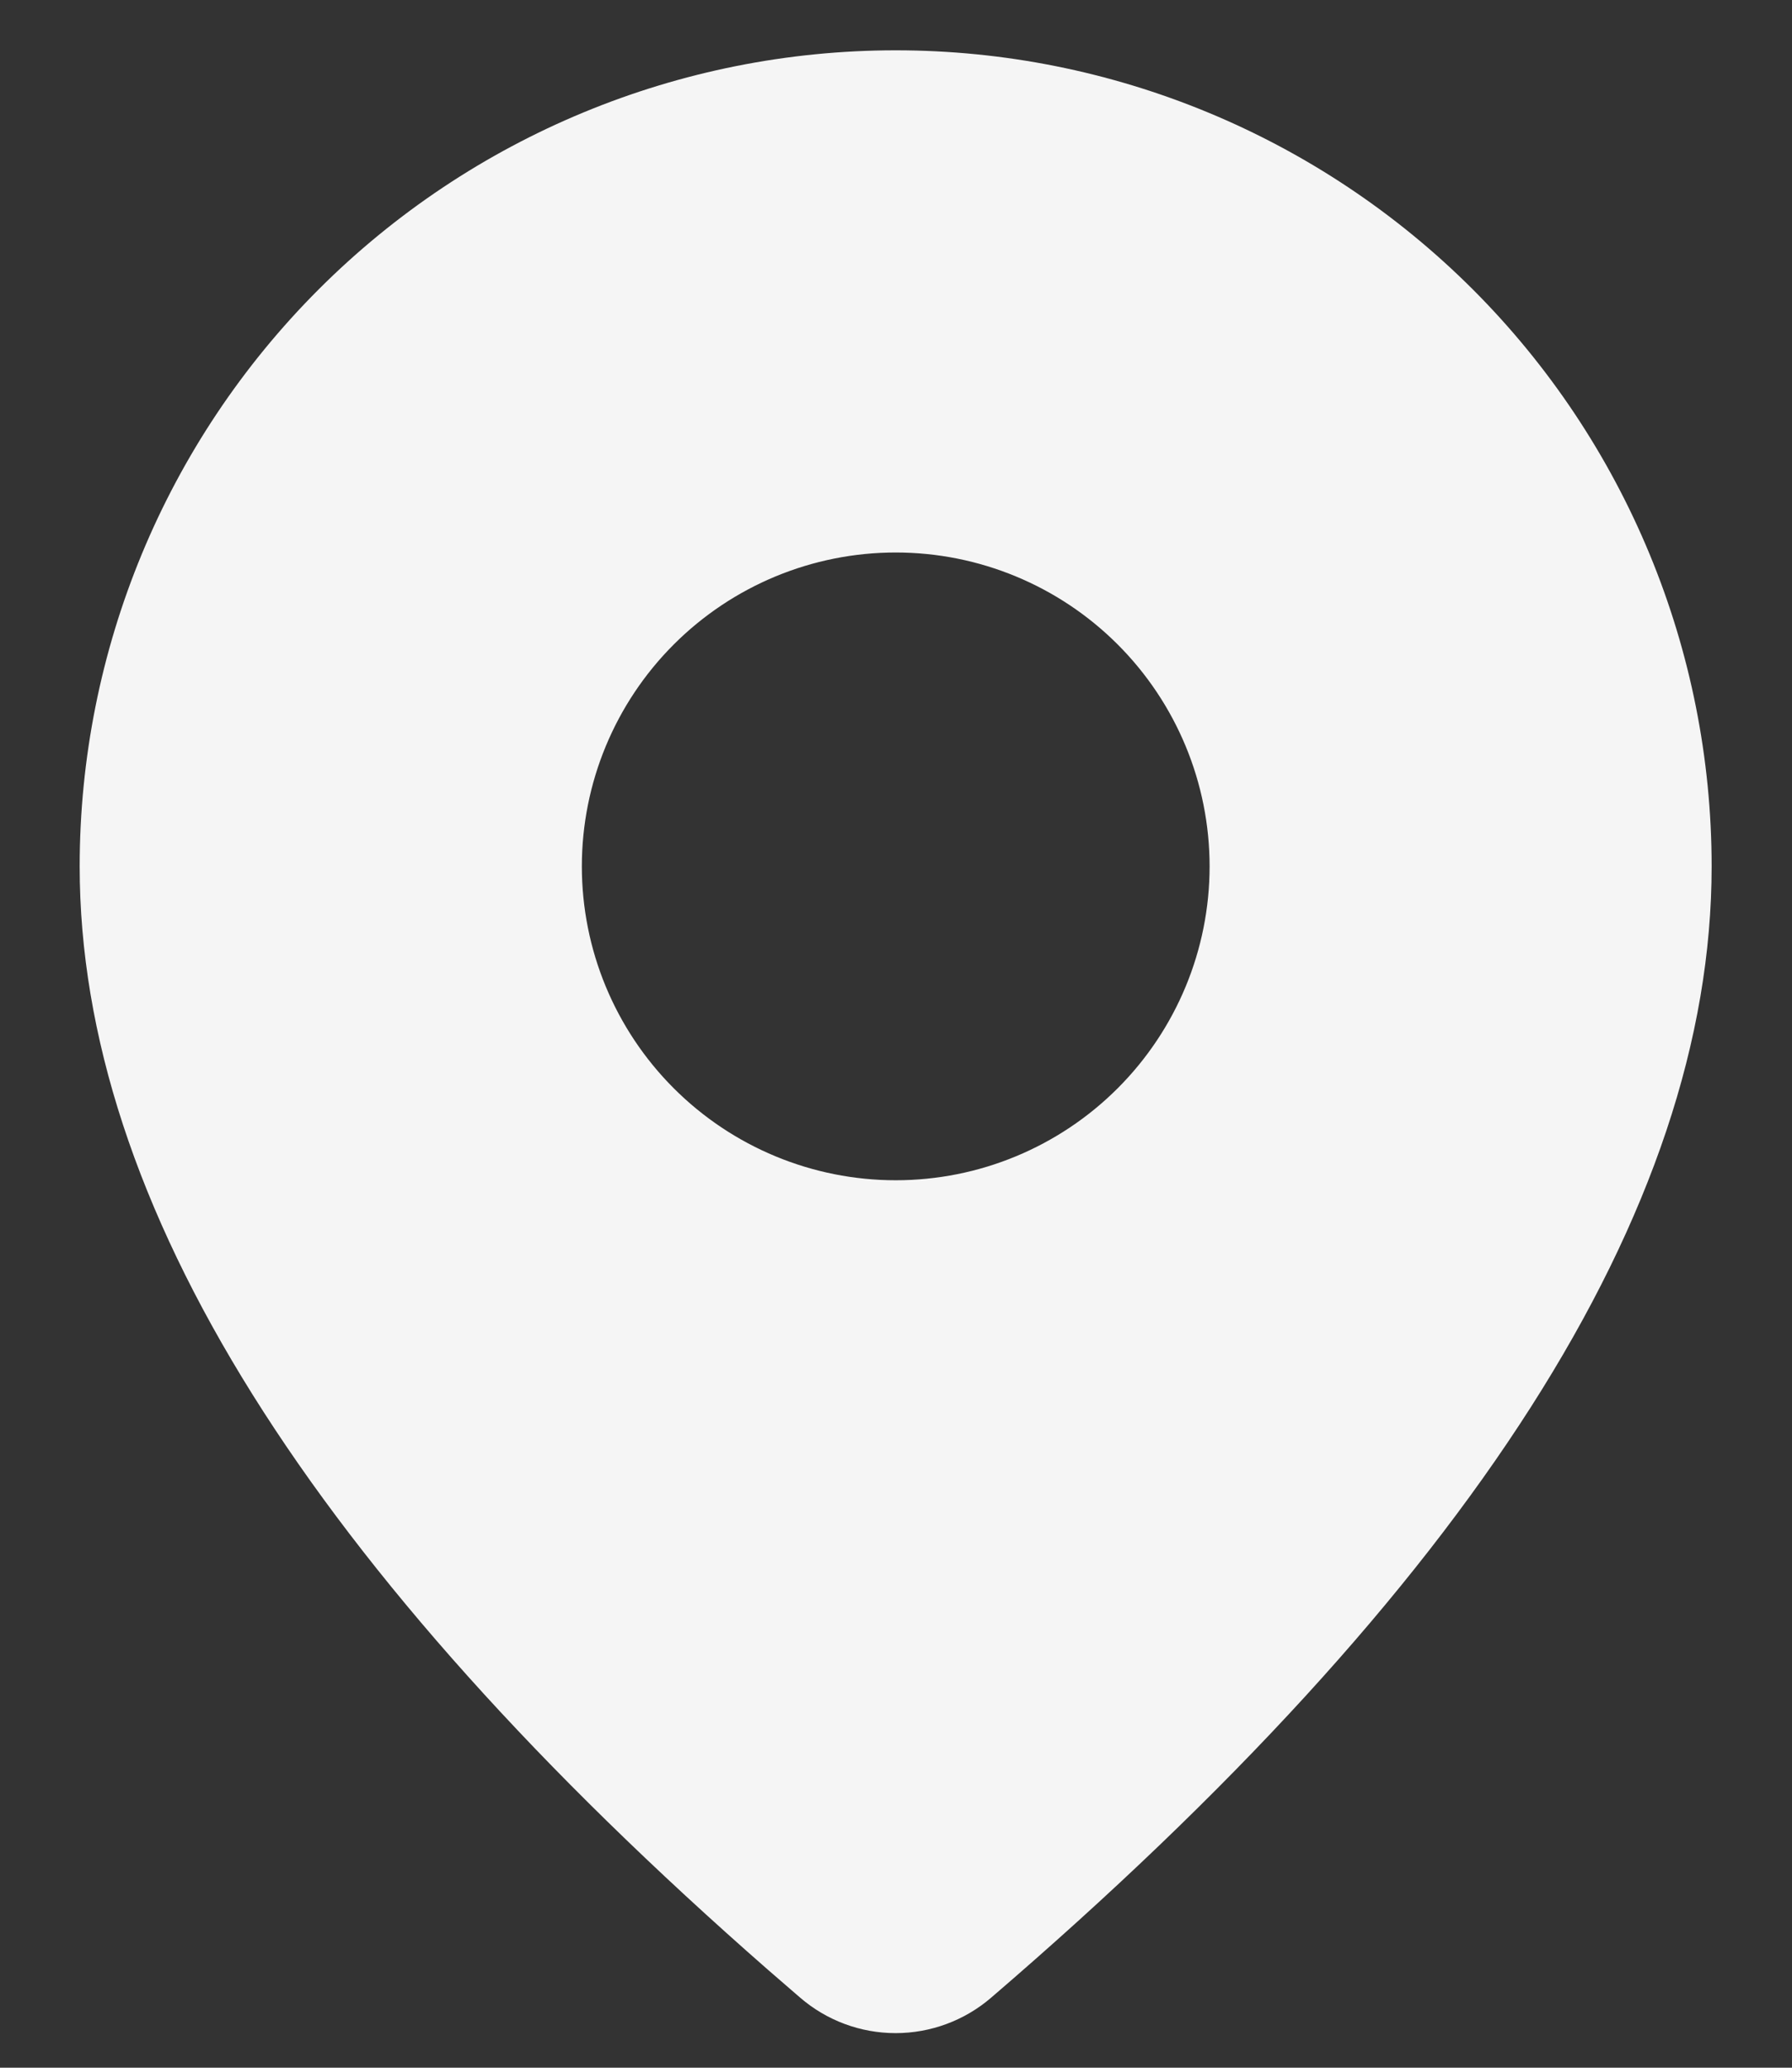
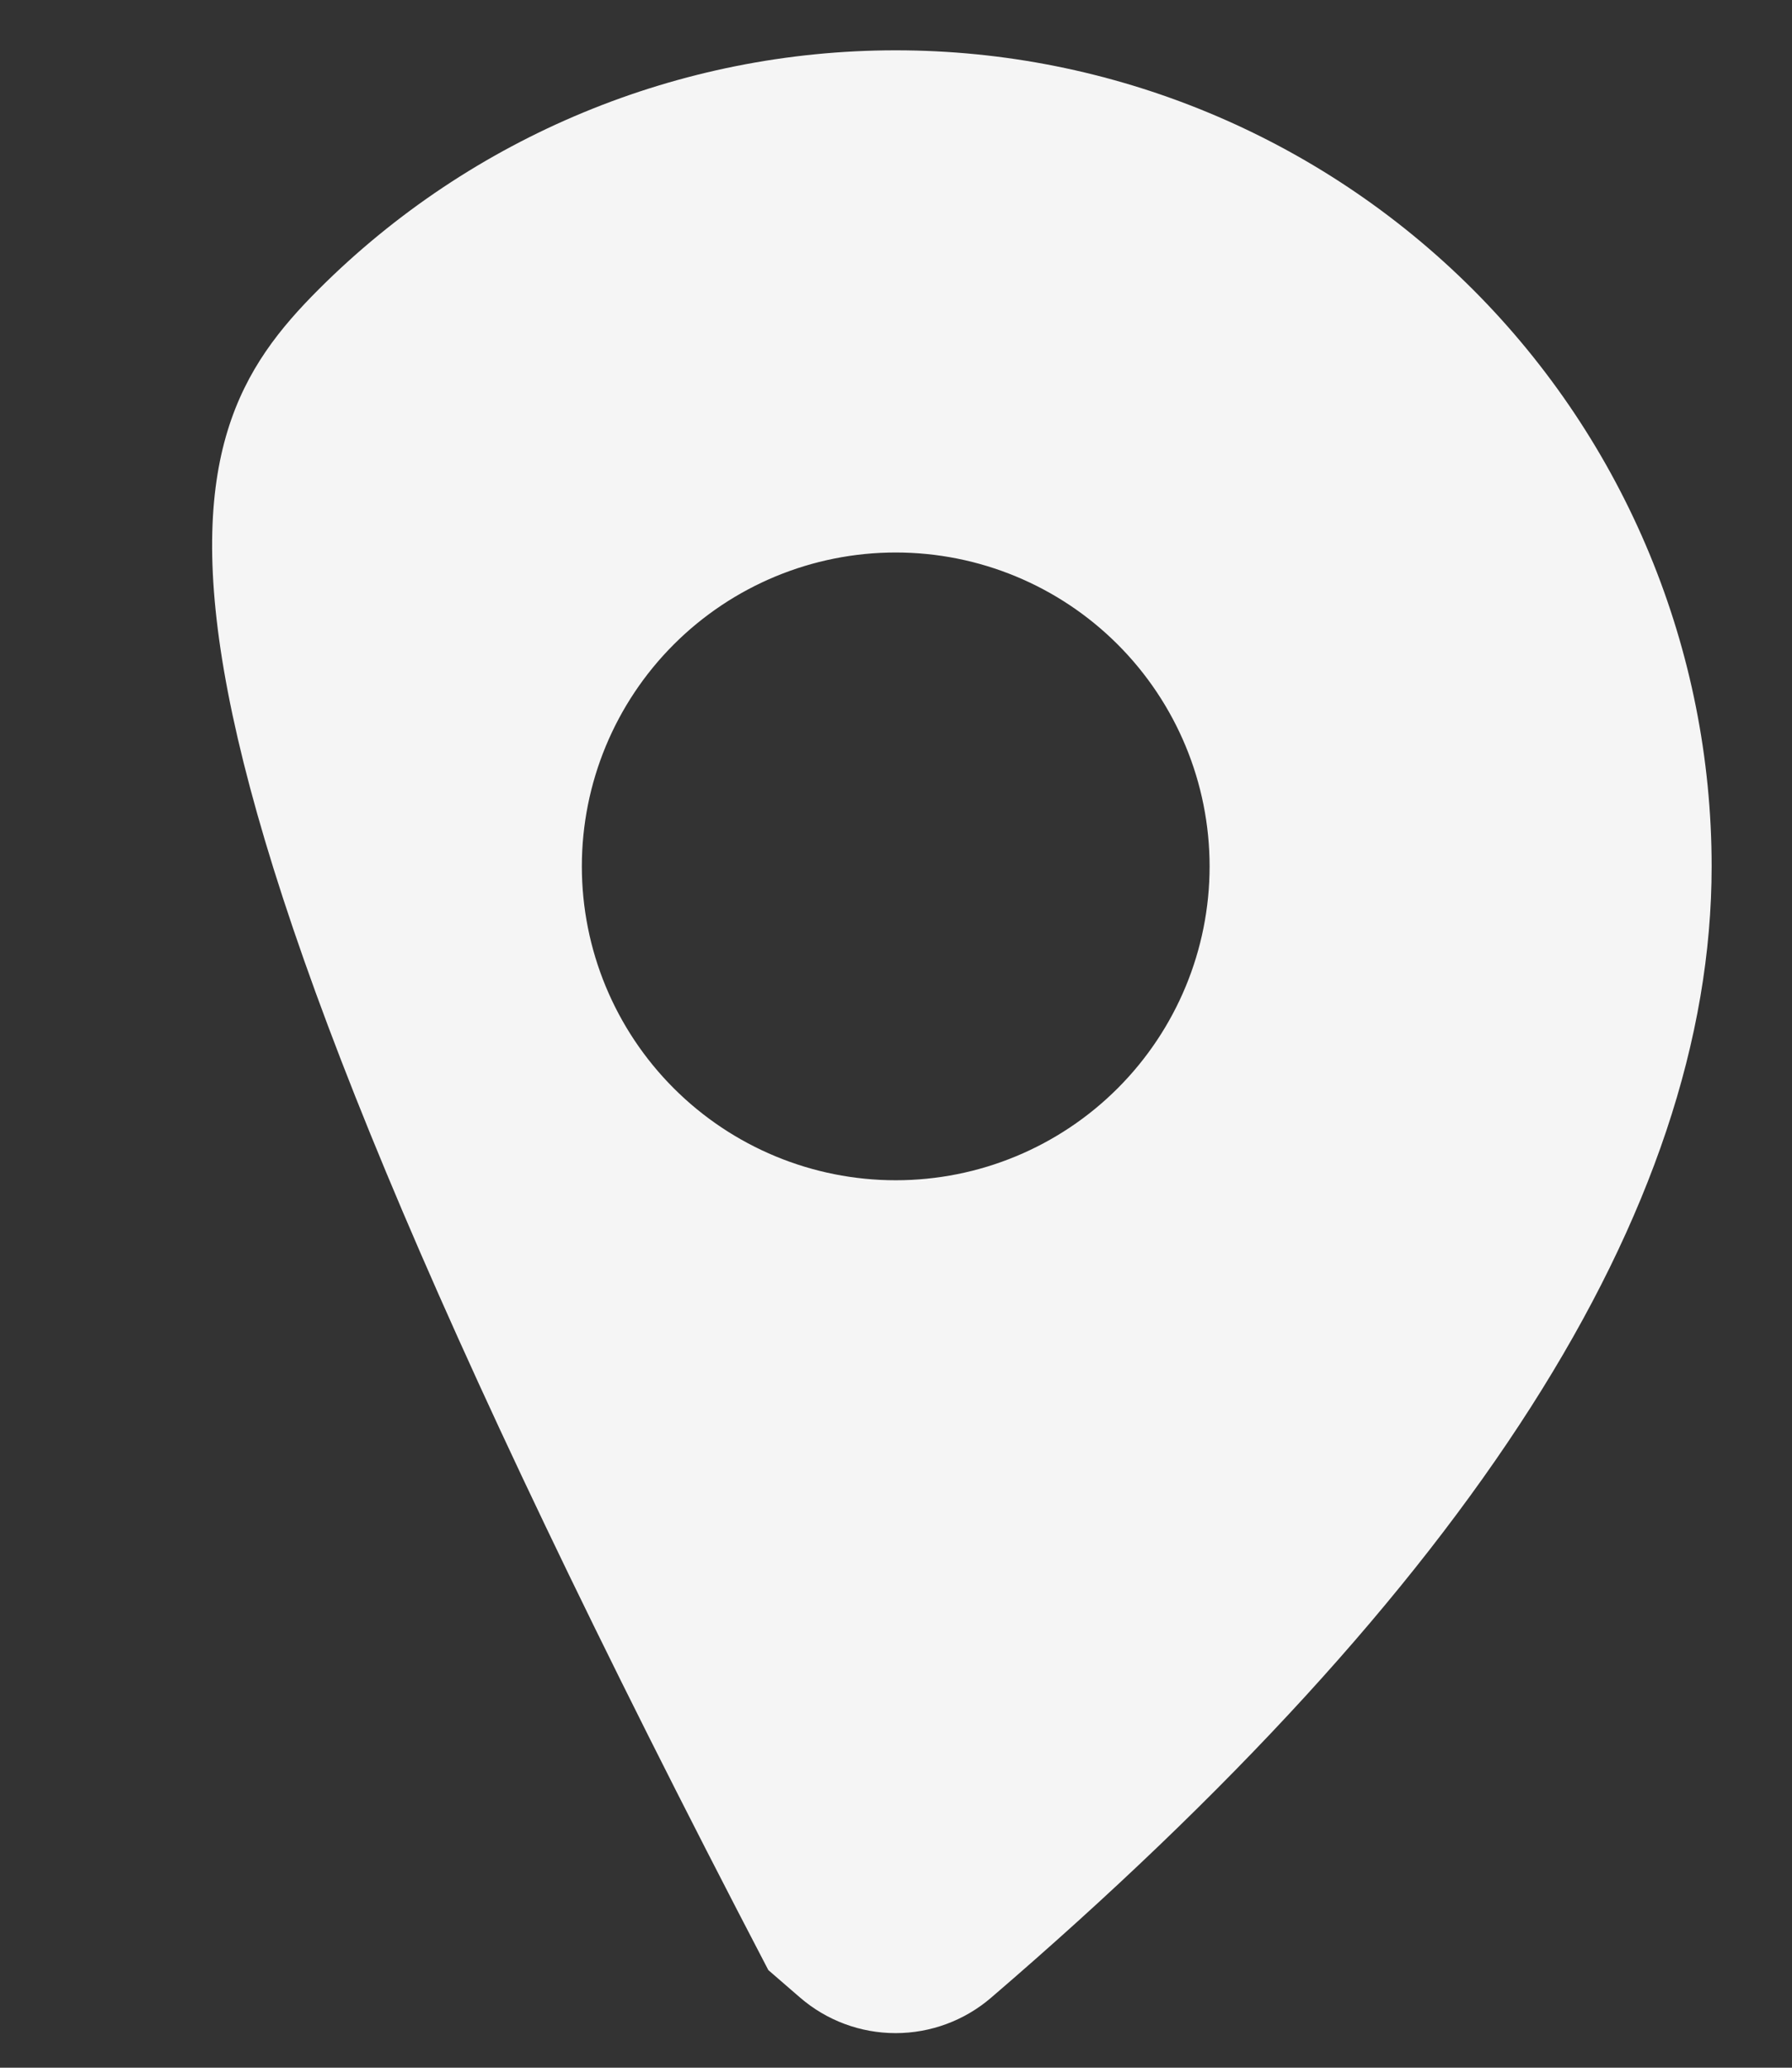
<svg xmlns="http://www.w3.org/2000/svg" width="13" height="15" viewBox="0 0 13 15" fill="none">
  <rect x="0" y="0" width="13" height="15" fill="#333333" stroke="none" />
-   <path d="M6.498 0.365C8.068 0.365 9.573 0.989 10.684 2.099C11.794 3.209 12.417 4.715 12.417 6.285C12.417 8.786 10.66 11.512 7.19 14.492C6.997 14.658 6.751 14.749 6.497 14.749C6.242 14.749 5.996 14.657 5.804 14.491L5.574 14.292C2.258 11.39 0.578 8.73 0.578 6.285C0.578 4.715 1.202 3.209 2.312 2.099C3.422 0.989 4.928 0.365 6.498 0.365ZM6.498 4.008C5.894 4.008 5.315 4.248 4.888 4.675C4.461 5.102 4.221 5.681 4.221 6.285C4.221 6.889 4.461 7.468 4.888 7.895C5.315 8.322 5.894 8.562 6.498 8.562C7.102 8.562 7.681 8.322 8.108 7.895C8.535 7.468 8.775 6.889 8.775 6.285C8.775 5.681 8.535 5.102 8.108 4.675C7.681 4.248 7.102 4.008 6.498 4.008Z" fill="#F5F5F5" />
+   <path d="M6.498 0.365C8.068 0.365 9.573 0.989 10.684 2.099C11.794 3.209 12.417 4.715 12.417 6.285C12.417 8.786 10.66 11.512 7.19 14.492C6.997 14.658 6.751 14.749 6.497 14.749C6.242 14.749 5.996 14.657 5.804 14.491L5.574 14.292C0.578 4.715 1.202 3.209 2.312 2.099C3.422 0.989 4.928 0.365 6.498 0.365ZM6.498 4.008C5.894 4.008 5.315 4.248 4.888 4.675C4.461 5.102 4.221 5.681 4.221 6.285C4.221 6.889 4.461 7.468 4.888 7.895C5.315 8.322 5.894 8.562 6.498 8.562C7.102 8.562 7.681 8.322 8.108 7.895C8.535 7.468 8.775 6.889 8.775 6.285C8.775 5.681 8.535 5.102 8.108 4.675C7.681 4.248 7.102 4.008 6.498 4.008Z" fill="#F5F5F5" />
</svg>